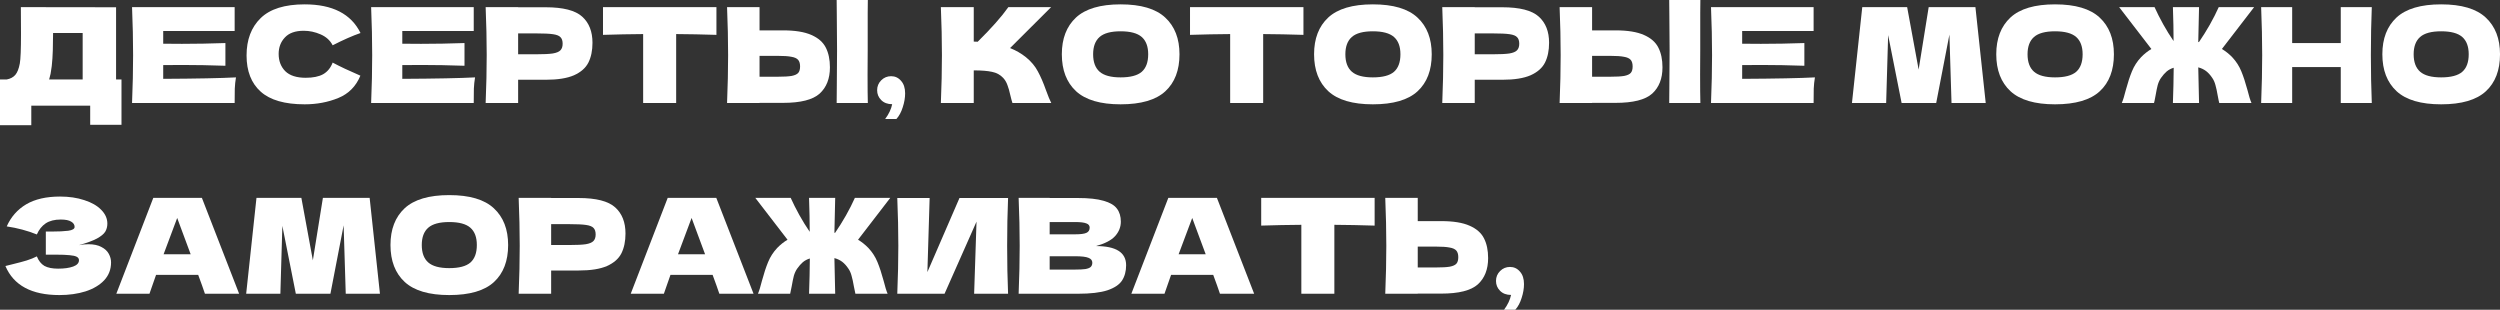
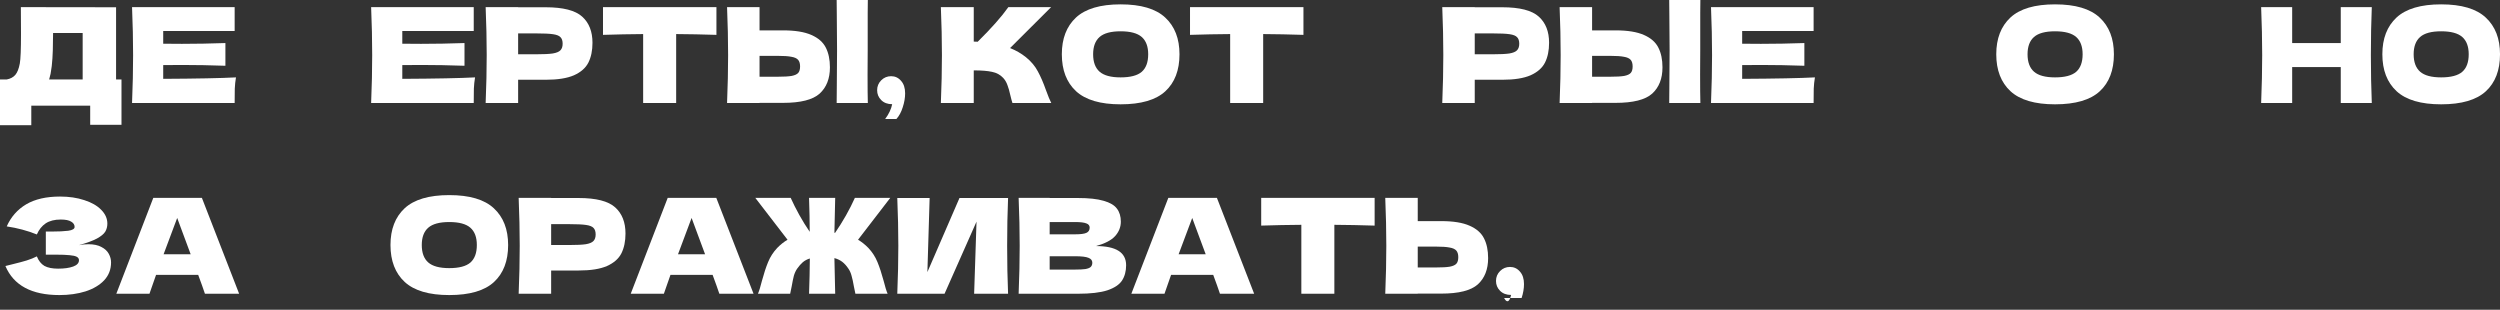
<svg xmlns="http://www.w3.org/2000/svg" width="1364" height="169" viewBox="0 0 1364 169" fill="none">
  <rect x="0" y="0" width="1364" height="169" fill="#333333" stroke="none" />
  <path d="M63.33 43.373H66.284V68.085H49.209V57.638H17.075V68.301H0V43.373H3.602C5.668 42.989 7.253 42.148 8.358 40.851C9.462 39.554 10.279 37.489 10.807 34.655C11.239 32.301 11.456 26.946 11.456 18.588L11.384 3.891L63.33 3.963V43.373ZM27.594 40.275C27.306 41.62 27.042 42.652 26.802 43.373H45.102V18.012H28.963L28.891 22.191C28.891 25.841 28.795 29.059 28.603 31.845C28.459 34.583 28.123 37.393 27.594 40.275Z" fill="white" />
  <path d="M89.048 43.013C107.3 42.916 120.533 42.652 128.747 42.22C128.411 44.189 128.194 46.231 128.098 48.344C128.05 50.41 128.026 53.027 128.026 56.197H72.045C72.429 46.879 72.621 38.161 72.621 30.044C72.621 21.927 72.429 13.209 72.045 3.891H128.026V16.931H89.048V23.848C91.354 23.896 94.764 23.92 99.279 23.92C106.916 23.92 114.817 23.776 122.983 23.488V35.88C114.817 35.592 106.916 35.448 99.279 35.448C94.764 35.448 91.354 35.472 89.048 35.52V43.013Z" fill="white" />
-   <path d="M166.225 56.918C155.37 56.918 147.373 54.612 142.233 50.001C137.094 45.39 134.524 38.81 134.524 30.26C134.524 21.662 137.094 14.866 142.233 9.871C147.373 4.875 155.37 2.378 166.225 2.378C181.403 2.378 191.562 7.589 196.701 18.012C192.379 19.501 187.311 21.734 181.499 24.712C180.106 22.023 177.897 20.029 174.871 18.732C171.893 17.436 168.843 16.787 165.721 16.787C161.11 16.787 157.675 18.012 155.418 20.462C153.16 22.863 152.032 25.841 152.032 29.395C152.032 33.238 153.233 36.384 155.634 38.834C158.084 41.235 161.806 42.436 166.802 42.436C170.788 42.436 173.958 41.788 176.312 40.491C178.665 39.146 180.395 37.033 181.499 34.151C185.438 36.264 190.481 38.642 196.629 41.283C194.228 47.095 190.217 51.154 184.597 53.459C178.978 55.765 172.854 56.918 166.225 56.918Z" fill="white" />
  <path d="M219.494 43.013C237.747 42.916 250.979 42.652 259.193 42.22C258.857 44.189 258.64 46.231 258.544 48.344C258.496 50.41 258.472 53.027 258.472 56.197H202.491C202.875 46.879 203.067 38.161 203.067 30.044C203.067 21.927 202.875 13.209 202.491 3.891H258.472V16.931H219.494V23.848C221.8 23.896 225.21 23.92 229.725 23.92C237.362 23.92 245.264 23.776 253.429 23.488V35.88C245.264 35.592 237.362 35.448 229.725 35.448C225.21 35.448 221.8 35.472 219.494 35.52V43.013Z" fill="white" />
  <path d="M297.68 3.963C307.238 3.963 313.891 5.668 317.637 9.078C321.384 12.44 323.257 17.195 323.257 23.343C323.257 27.57 322.512 31.173 321.023 34.151C319.534 37.081 316.917 39.386 313.17 41.067C309.424 42.7 304.26 43.517 297.68 43.517H282.694V56.197H264.97C265.354 46.879 265.546 38.161 265.546 30.044C265.546 21.927 265.354 13.209 264.97 3.891H282.694V3.963H297.68ZM292.637 29.612C296.623 29.612 299.601 29.468 301.57 29.179C303.588 28.843 304.981 28.267 305.749 27.45C306.566 26.634 306.974 25.433 306.974 23.848C306.974 22.263 306.59 21.086 305.821 20.317C305.101 19.501 303.732 18.949 301.715 18.66C299.745 18.372 296.719 18.228 292.637 18.228H282.694V29.612H292.637Z" fill="white" />
  <path d="M390.886 19.021C383.345 18.78 376.02 18.636 368.912 18.588V56.197H350.9V18.588C343.743 18.636 336.442 18.78 328.997 19.021V3.891H390.886V19.021Z" fill="white" />
  <path d="M473.414 27.378C473.366 30.26 473.342 34.679 473.342 40.635C473.342 47.792 473.39 52.979 473.486 56.197H456.482L456.554 48.056C456.65 39.122 456.698 32.229 456.698 27.378C456.698 22.767 456.65 16.235 456.554 7.781L456.482 0H473.486C473.438 1.537 473.414 3.939 473.414 7.205V20.678V27.378ZM427.231 16.571C433.811 16.571 438.975 17.412 442.721 19.093C446.468 20.726 449.085 23.031 450.574 26.009C452.063 28.939 452.808 32.518 452.808 36.744C452.808 42.892 450.935 47.672 447.188 51.082C443.442 54.444 436.789 56.125 427.231 56.125H414.406V56.197H396.683C397.067 46.879 397.259 38.161 397.259 30.044C397.259 21.927 397.067 13.209 396.683 3.891H414.406V16.571H427.231ZM424.349 41.86C427.711 41.86 430.233 41.716 431.914 41.428C433.643 41.091 434.844 40.539 435.516 39.77C436.189 39.002 436.525 37.825 436.525 36.24C436.525 34.655 436.165 33.454 435.444 32.638C434.724 31.821 433.499 31.269 431.77 30.981C430.089 30.644 427.615 30.476 424.349 30.476H414.406V41.86H424.349Z" fill="white" />
  <path d="M486.201 41.572C488.362 41.572 490.164 42.412 491.605 44.093C493.094 45.726 493.838 48.008 493.838 50.938C493.838 53.339 493.406 55.861 492.541 58.503C491.725 61.145 490.572 63.282 489.083 64.915H482.959C484.976 62.177 486.249 59.487 486.777 56.846C484.28 56.846 482.286 56.101 480.797 54.612C479.308 53.123 478.564 51.322 478.564 49.209C478.564 47.095 479.308 45.294 480.797 43.805C482.286 42.316 484.088 41.572 486.201 41.572Z" fill="white" />
  <path d="M559.737 31.197C562.571 33.502 564.732 36.072 566.221 38.906C567.758 41.692 569.247 45.126 570.688 49.209C571.889 52.523 572.85 54.852 573.57 56.197H552.388C552.1 55.381 551.716 53.964 551.235 51.947C550.755 49.737 550.227 47.888 549.65 46.399C549.122 44.91 548.354 43.613 547.345 42.508C545.712 40.779 543.67 39.674 541.221 39.194C538.819 38.666 535.505 38.401 531.278 38.401V56.197H513.338C513.722 46.879 513.915 38.161 513.915 30.044C513.915 21.927 513.722 13.209 513.338 3.891H531.278V22.695C531.758 22.743 532.479 22.767 533.44 22.767C540.933 15.37 546.504 9.078 550.155 3.891H573.498L551.091 26.225C554.261 27.474 557.143 29.131 559.737 31.197Z" fill="white" />
  <path d="M611.397 56.918C600.397 56.918 592.304 54.54 587.116 49.785C581.929 44.982 579.335 38.257 579.335 29.612C579.335 21.062 581.905 14.386 587.044 9.582C592.232 4.779 600.349 2.378 611.397 2.378C622.492 2.378 630.609 4.779 635.749 9.582C640.936 14.386 643.53 21.062 643.53 29.612C643.53 38.306 640.96 45.03 635.821 49.785C630.681 54.54 622.54 56.918 611.397 56.918ZM611.397 42.22C616.728 42.22 620.571 41.211 622.924 39.194C625.278 37.129 626.455 33.934 626.455 29.612C626.455 25.385 625.278 22.239 622.924 20.173C620.571 18.108 616.728 17.075 611.397 17.075C606.113 17.075 602.294 18.108 599.941 20.173C597.587 22.239 596.411 25.385 596.411 29.612C596.411 33.886 597.587 37.057 599.941 39.122C602.294 41.187 606.113 42.22 611.397 42.22Z" fill="white" />
  <path d="M711.161 19.021C703.62 18.78 696.296 18.636 689.187 18.588V56.197H671.175V18.588C664.018 18.636 656.717 18.78 649.272 19.021V3.891H711.161V19.021Z" fill="white" />
-   <path d="M749.019 56.918C738.02 56.918 729.927 54.54 724.739 49.785C719.552 44.982 716.958 38.257 716.958 29.612C716.958 21.062 719.528 14.386 724.667 9.582C729.854 4.779 737.972 2.378 749.019 2.378C760.115 2.378 768.232 4.779 773.371 9.582C778.559 14.386 781.153 21.062 781.153 29.612C781.153 38.306 778.583 45.03 773.443 49.785C768.304 54.54 760.163 56.918 749.019 56.918ZM749.019 42.22C754.351 42.22 758.193 41.211 760.547 39.194C762.9 37.129 764.077 33.934 764.077 29.612C764.077 25.385 762.9 22.239 760.547 20.173C758.193 18.108 754.351 17.075 749.019 17.075C743.736 17.075 739.917 18.108 737.564 20.173C735.21 22.239 734.033 25.385 734.033 29.612C734.033 33.886 735.21 37.057 737.564 39.122C739.917 41.187 743.736 42.22 749.019 42.22Z" fill="white" />
  <path d="M819.605 3.963C829.163 3.963 835.816 5.668 839.562 9.078C843.309 12.44 845.182 17.195 845.182 23.343C845.182 27.57 844.437 31.173 842.948 34.151C841.459 37.081 838.842 39.386 835.095 41.067C831.348 42.7 826.185 43.517 819.605 43.517H804.619V56.197H786.895C787.279 46.879 787.471 38.161 787.471 30.044C787.471 21.927 787.279 13.209 786.895 3.891H804.619V3.963H819.605ZM814.561 29.612C818.548 29.612 821.526 29.468 823.495 29.179C825.513 28.843 826.906 28.267 827.674 27.45C828.491 26.634 828.899 25.433 828.899 23.848C828.899 22.263 828.515 21.086 827.746 20.317C827.026 19.501 825.657 18.949 823.639 18.66C821.67 18.372 818.644 18.228 814.561 18.228H804.619V29.612H814.561Z" fill="white" />
  <path d="M927.653 27.378C927.605 30.26 927.581 34.679 927.581 40.635C927.581 47.792 927.629 52.979 927.725 56.197H910.722L910.794 48.056C910.89 39.122 910.938 32.229 910.938 27.378C910.938 22.767 910.89 16.235 910.794 7.781L910.722 0H927.725C927.677 1.537 927.653 3.939 927.653 7.205V20.678V27.378ZM881.47 16.571C888.051 16.571 893.214 17.412 896.961 19.093C900.707 20.726 903.325 23.031 904.814 26.009C906.303 28.939 907.047 32.518 907.047 36.744C907.047 42.892 905.174 47.672 901.427 51.082C897.681 54.444 891.029 56.125 881.47 56.125H868.646V56.197H850.922C851.306 46.879 851.498 38.161 851.498 30.044C851.498 21.927 851.306 13.209 850.922 3.891H868.646V16.571H881.47ZM878.588 41.86C881.951 41.86 884.472 41.716 886.153 41.428C887.883 41.091 889.083 40.539 889.756 39.77C890.428 39.002 890.764 37.825 890.764 36.24C890.764 34.655 890.404 33.454 889.684 32.638C888.963 31.821 887.738 31.269 886.009 30.981C884.328 30.644 881.854 30.476 878.588 30.476H868.646V41.86H878.588Z" fill="white" />
  <path d="M950.527 43.013C968.779 42.916 982.012 42.652 990.225 42.22C989.889 44.189 989.673 46.231 989.577 48.344C989.529 50.41 989.505 53.027 989.505 56.197H933.524C933.908 46.879 934.1 38.161 934.1 30.044C934.1 21.927 933.908 13.209 933.524 3.891H989.505V16.931H950.527V23.848C952.833 23.896 956.243 23.92 960.758 23.92C968.395 23.92 976.296 23.776 984.462 23.488V35.88C976.296 35.592 968.395 35.448 960.758 35.448C956.243 35.448 952.833 35.472 950.527 35.52V43.013Z" fill="white" />
-   <path d="M1077.79 3.891L1083.41 56.197H1064.75L1063.6 18.877L1056.39 56.197H1037.52L1030.17 19.165L1029.09 56.197H1010.43L1016.05 3.891H1040.54L1046.81 37.969L1052.29 3.891H1077.79Z" fill="white" />
  <path d="M1121.22 56.918C1110.22 56.918 1102.13 54.54 1096.94 49.785C1091.75 44.982 1089.16 38.257 1089.16 29.612C1089.16 21.062 1091.73 14.386 1096.87 9.582C1102.05 4.779 1110.17 2.378 1121.22 2.378C1132.32 2.378 1140.43 4.779 1145.57 9.582C1150.76 14.386 1153.35 21.062 1153.35 29.612C1153.35 38.306 1150.78 45.03 1145.64 49.785C1140.5 54.54 1132.36 56.918 1121.22 56.918ZM1121.22 42.22C1126.55 42.22 1130.39 41.211 1132.75 39.194C1135.1 37.129 1136.28 33.934 1136.28 29.612C1136.28 25.385 1135.1 22.239 1132.75 20.173C1130.39 18.108 1126.55 17.075 1121.22 17.075C1115.94 17.075 1112.12 18.108 1109.76 20.173C1107.41 22.239 1106.23 25.385 1106.23 29.612C1106.23 33.886 1107.41 37.057 1109.76 39.122C1112.12 41.187 1115.94 42.22 1121.22 42.22Z" fill="white" />
-   <path d="M1212.27 26.73C1214.28 27.931 1216.16 29.419 1217.89 31.197C1220.05 33.502 1221.71 36.072 1222.86 38.906C1224.01 41.692 1225.14 45.126 1226.24 49.209C1227.01 52.331 1227.73 54.66 1228.41 56.197H1210.83C1210.68 55.765 1210.39 54.372 1209.96 52.019C1209.58 49.761 1209.17 47.888 1208.74 46.399C1208.35 44.91 1207.78 43.613 1207.01 42.508C1205.95 40.923 1204.82 39.674 1203.62 38.762C1202.42 37.849 1201 37.177 1199.37 36.744C1199.47 43.229 1199.61 49.713 1199.8 56.197H1185.54C1185.78 49.761 1185.92 43.349 1185.97 36.961C1184.53 37.393 1183.26 38.065 1182.15 38.978C1181.09 39.891 1180.06 41.067 1179.05 42.508C1178.28 43.613 1177.68 44.91 1177.25 46.399C1176.87 47.888 1176.48 49.761 1176.1 52.019C1175.67 54.372 1175.38 55.765 1175.23 56.197H1157.65C1158.33 54.66 1159.05 52.331 1159.82 49.209C1160.92 45.126 1162.05 41.692 1163.2 38.906C1164.35 36.072 1166.01 33.502 1168.17 31.197C1169.9 29.419 1171.78 27.931 1173.79 26.73L1156.21 3.891H1175.52C1176.82 6.772 1178.38 9.871 1180.21 13.185C1182.03 16.451 1183.93 19.525 1185.9 22.407C1185.9 16.931 1185.78 10.759 1185.54 3.891H1199.8C1199.61 10.231 1199.47 16.571 1199.37 22.911C1199.56 22.911 1199.68 22.935 1199.73 22.983C1201.75 20.053 1203.72 16.907 1205.64 13.545C1207.56 10.135 1209.19 6.917 1210.54 3.891H1229.85L1212.27 26.73Z" fill="white" />
  <path d="M1294.05 3.891C1293.72 12.008 1293.55 20.726 1293.55 30.044C1293.55 39.362 1293.72 48.08 1294.05 56.197H1277.12V36.6H1250.61V56.197H1233.68C1234.06 46.879 1234.25 38.161 1234.25 30.044C1234.25 21.927 1234.06 13.209 1233.68 3.891H1250.61V23.488H1277.12V3.891H1294.05Z" fill="white" />
  <path d="M1331.88 56.918C1320.88 56.918 1312.78 54.54 1307.6 49.785C1302.41 44.982 1299.81 38.257 1299.81 29.612C1299.81 21.062 1302.38 14.386 1307.52 9.582C1312.71 4.779 1320.83 2.378 1331.88 2.378C1342.97 2.378 1351.09 4.779 1356.23 9.582C1361.41 14.386 1364.01 21.062 1364.01 29.612C1364.01 38.306 1361.44 45.03 1356.3 49.785C1351.16 54.54 1343.02 56.918 1331.88 56.918ZM1331.88 42.22C1337.21 42.22 1341.05 41.211 1343.4 39.194C1345.76 37.129 1346.93 33.934 1346.93 29.612C1346.93 25.385 1345.76 22.239 1343.4 20.173C1341.05 18.108 1337.21 17.075 1331.88 17.075C1326.59 17.075 1322.77 18.108 1320.42 20.173C1318.07 22.239 1316.89 25.385 1316.89 29.612C1316.89 33.886 1318.07 37.057 1320.42 39.122C1322.77 41.187 1326.59 42.22 1331.88 42.22Z" fill="white" />
  <path d="M43.085 133.753C44.814 133.417 46.519 133.249 48.2 133.249C51.13 133.249 53.508 133.753 55.333 134.762C57.206 135.722 58.551 136.971 59.367 138.508C60.184 139.997 60.592 141.558 60.592 143.191C60.592 146.986 59.343 150.228 56.846 152.918C54.348 155.559 50.962 157.577 46.687 158.97C42.412 160.315 37.657 160.987 32.422 160.987C17.244 160.987 7.421 155.703 2.954 145.136L6.989 144.128C9.967 143.407 12.488 142.735 14.554 142.11C16.667 141.438 18.516 140.693 20.101 139.877C21.062 142.279 22.431 144.008 24.208 145.064C26.033 146.073 28.531 146.577 31.701 146.577C35.063 146.577 37.801 146.193 39.914 145.425C42.028 144.656 43.085 143.503 43.085 141.966C43.085 141.15 42.676 140.525 41.86 140.093C41.043 139.661 39.746 139.373 37.969 139.229C36.192 139.036 33.694 138.94 30.476 138.94H25.001V126.332H28.315C31.965 126.332 34.943 126.188 37.249 125.9C39.554 125.563 40.707 124.867 40.707 123.81C40.707 122.609 40.083 121.649 38.834 120.928C37.633 120.16 35.736 119.776 33.142 119.776C29.78 119.776 27.042 120.472 24.929 121.865C22.863 123.258 21.254 125.275 20.101 127.917C14.962 125.852 9.486 124.387 3.674 123.522C5.98 118.335 9.51 114.324 14.265 111.49C19.069 108.656 25.241 107.239 32.782 107.239C37.681 107.239 42.076 107.888 45.967 109.185C49.905 110.433 52.979 112.187 55.189 114.444C57.446 116.702 58.575 119.223 58.575 122.009C58.575 123.642 58.191 125.107 57.422 126.404C56.654 127.653 55.141 128.902 52.883 130.15C50.626 131.351 47.359 132.552 43.085 133.753Z" fill="white" />
  <path d="M111.808 160.266C110.896 157.529 109.671 154.094 108.134 149.964H85.15L81.548 160.266H63.464L83.637 107.96H110.151L130.469 160.266H111.808ZM104.027 138.724C102.202 133.681 100.329 128.637 98.407 123.594L96.678 118.911C94.997 123.282 92.523 129.886 89.257 138.724H104.027Z" fill="white" />
-   <path d="M201.678 107.96L207.297 160.266H188.637L187.484 122.946L180.28 160.266H161.403L154.054 123.234L152.973 160.266H134.313L139.933 107.96H164.429L170.697 142.038L176.173 107.96H201.678Z" fill="white" />
  <path d="M245.106 160.987C234.107 160.987 226.014 158.609 220.826 153.854C215.639 149.051 213.045 142.327 213.045 133.681C213.045 125.131 215.615 118.455 220.754 113.652C225.942 108.848 234.059 106.447 245.106 106.447C256.202 106.447 264.319 108.848 269.458 113.652C274.646 118.455 277.24 125.131 277.24 133.681C277.24 142.375 274.67 149.099 269.531 153.854C264.391 158.609 256.25 160.987 245.106 160.987ZM245.106 146.289C250.438 146.289 254.28 145.281 256.634 143.263C258.988 141.198 260.164 138.004 260.164 133.681C260.164 129.454 258.988 126.308 256.634 124.243C254.28 122.177 250.438 121.144 245.106 121.144C239.823 121.144 236.004 122.177 233.651 124.243C231.297 126.308 230.12 129.454 230.12 133.681C230.12 137.956 231.297 141.126 233.651 143.191C236.004 145.257 239.823 146.289 245.106 146.289Z" fill="white" />
  <path d="M315.692 108.032C325.25 108.032 331.903 109.737 335.649 113.147C339.396 116.509 341.269 121.265 341.269 127.413C341.269 131.639 340.524 135.242 339.035 138.22C337.546 141.15 334.929 143.455 331.182 145.136C327.436 146.77 322.272 147.586 315.692 147.586H300.706V160.266H282.982C283.366 150.948 283.558 142.231 283.558 134.113C283.558 125.996 283.366 117.278 282.982 107.96H300.706V108.032H315.692ZM310.648 133.681C314.635 133.681 317.613 133.537 319.582 133.249C321.6 132.912 322.993 132.336 323.761 131.519C324.578 130.703 324.986 129.502 324.986 127.917C324.986 126.332 324.602 125.155 323.833 124.387C323.113 123.57 321.744 123.018 319.726 122.73C317.757 122.441 314.731 122.297 310.648 122.297H300.706V133.681H310.648Z" fill="white" />
  <path d="M392.471 160.266C391.559 157.529 390.334 154.094 388.797 149.964H365.813L362.211 160.266H344.127L364.3 107.96H390.814L411.132 160.266H392.471ZM384.69 138.724C382.865 133.681 380.992 128.637 379.07 123.594L377.341 118.911C375.66 123.282 373.186 129.886 369.92 138.724H384.69Z" fill="white" />
  <path d="M468.147 130.799C470.165 132 472.038 133.489 473.767 135.266C475.929 137.571 477.586 140.141 478.738 142.975C479.891 145.761 481.02 149.195 482.125 153.278C482.893 156.4 483.614 158.729 484.286 160.266H466.706C466.562 159.834 466.274 158.441 465.842 156.088C465.458 153.83 465.049 151.957 464.617 150.468C464.233 148.979 463.656 147.682 462.888 146.577C461.831 144.992 460.702 143.744 459.502 142.831C458.301 141.918 456.884 141.246 455.251 140.814C455.347 147.298 455.491 153.782 455.683 160.266H441.418C441.658 153.83 441.802 147.418 441.85 141.03C440.409 141.462 439.136 142.134 438.031 143.047C436.975 143.96 435.942 145.136 434.933 146.577C434.165 147.682 433.564 148.979 433.132 150.468C432.748 151.957 432.364 153.83 431.979 156.088C431.547 158.441 431.259 159.834 431.115 160.266H413.535C414.208 158.729 414.928 156.4 415.697 153.278C416.801 149.195 417.93 145.761 419.083 142.975C420.236 140.141 421.893 137.571 424.054 135.266C425.783 133.489 427.656 132 429.674 130.799L412.094 107.96H431.403C432.7 110.842 434.261 113.94 436.086 117.254C437.911 120.52 439.809 123.594 441.778 126.476C441.778 121 441.658 114.828 441.418 107.96H455.683C455.491 114.3 455.347 120.64 455.251 126.98C455.443 126.98 455.563 127.004 455.611 127.052C457.628 124.122 459.598 120.976 461.519 117.614C463.44 114.204 465.073 110.986 466.418 107.96H485.727L468.147 130.799Z" fill="white" />
  <path d="M507.209 108.032L505.984 148.451L523.491 108.032H550.005C549.669 116.149 549.501 124.843 549.501 134.113C549.501 143.431 549.669 152.149 550.005 160.266H531.489L532.786 120.928L515.35 160.266H489.557C489.941 150.948 490.133 142.231 490.133 134.113C490.133 126.044 489.941 117.35 489.557 108.032H507.209Z" fill="white" />
  <path d="M597.985 134.257C608.936 134.257 614.412 137.74 614.412 144.704C614.412 147.97 613.667 150.756 612.178 153.062C610.689 155.319 608.024 157.096 604.181 158.393C600.338 159.642 595.007 160.266 588.186 160.266H555.765C556.149 150.948 556.341 142.231 556.341 134.113C556.341 125.996 556.149 117.278 555.765 107.96H572.696V108.032H588.042C593.998 108.032 598.681 108.536 602.092 109.545C605.55 110.505 607.976 111.922 609.368 113.796C610.809 115.669 611.53 118.046 611.53 120.928C611.53 123.858 610.497 126.476 608.432 128.782C606.415 131.039 602.932 132.864 597.985 134.257ZM572.696 121.144V127.845H586.529C589.507 127.845 591.573 127.581 592.725 127.052C593.926 126.524 594.527 125.563 594.527 124.17C594.527 123.066 593.902 122.297 592.653 121.865C591.453 121.385 589.411 121.144 586.529 121.144H572.696ZM586.529 147.082C589.027 147.082 590.924 146.986 592.221 146.794C593.566 146.553 594.527 146.169 595.103 145.641C595.679 145.064 595.968 144.296 595.968 143.335C595.968 142.086 595.271 141.198 593.878 140.669C592.533 140.093 590.084 139.805 586.529 139.805H572.696V147.082H586.529Z" fill="white" />
  <path d="M665.606 160.266C664.693 157.529 663.468 154.094 661.931 149.964H638.948L635.346 160.266H617.262L637.435 107.96H663.949L684.266 160.266H665.606ZM657.825 138.724C655.999 133.681 654.126 128.637 652.205 123.594L650.476 118.911C648.795 123.282 646.321 129.886 643.055 138.724H657.825Z" fill="white" />
  <path d="M750 123.09C742.459 122.85 735.134 122.706 728.025 122.657V160.266H710.013V122.657C702.856 122.706 695.556 122.85 688.111 123.09V107.96H750V123.09Z" fill="white" />
  <path d="M786.345 120.64C792.925 120.64 798.088 121.481 801.835 123.162C805.581 124.795 808.199 127.1 809.688 130.078C811.177 133.008 811.922 136.587 811.922 140.814C811.922 146.962 810.048 151.741 806.302 155.151C802.555 158.513 795.903 160.194 786.345 160.194H773.52V160.266H755.796C756.18 150.948 756.373 142.231 756.373 134.113C756.373 125.996 756.18 117.278 755.796 107.96H773.52V120.64H786.345ZM783.463 145.929C786.825 145.929 789.347 145.785 791.028 145.497C792.757 145.16 793.958 144.608 794.63 143.84C795.302 143.071 795.639 141.894 795.639 140.309C795.639 138.724 795.279 137.523 794.558 136.707C793.838 135.89 792.613 135.338 790.884 135.05C789.202 134.714 786.729 134.545 783.463 134.545H773.52V145.929H783.463Z" fill="white" />
-   <path d="M823.855 145.641C826.016 145.641 827.818 146.481 829.259 148.162C830.748 149.796 831.492 152.077 831.492 155.007C831.492 157.409 831.06 159.93 830.195 162.572C829.379 165.214 828.226 167.351 826.737 168.984H820.613C822.63 166.246 823.903 163.557 824.431 160.915C821.934 160.915 819.94 160.17 818.451 158.681C816.962 157.192 816.218 155.391 816.218 153.278C816.218 151.164 816.962 149.363 818.451 147.874C819.94 146.385 821.742 145.641 823.855 145.641Z" fill="white" />
+   <path d="M823.855 145.641C826.016 145.641 827.818 146.481 829.259 148.162C830.748 149.796 831.492 152.077 831.492 155.007C831.492 157.409 831.06 159.93 830.195 162.572H820.613C822.63 166.246 823.903 163.557 824.431 160.915C821.934 160.915 819.94 160.17 818.451 158.681C816.962 157.192 816.218 155.391 816.218 153.278C816.218 151.164 816.962 149.363 818.451 147.874C819.94 146.385 821.742 145.641 823.855 145.641Z" fill="white" />
</svg>